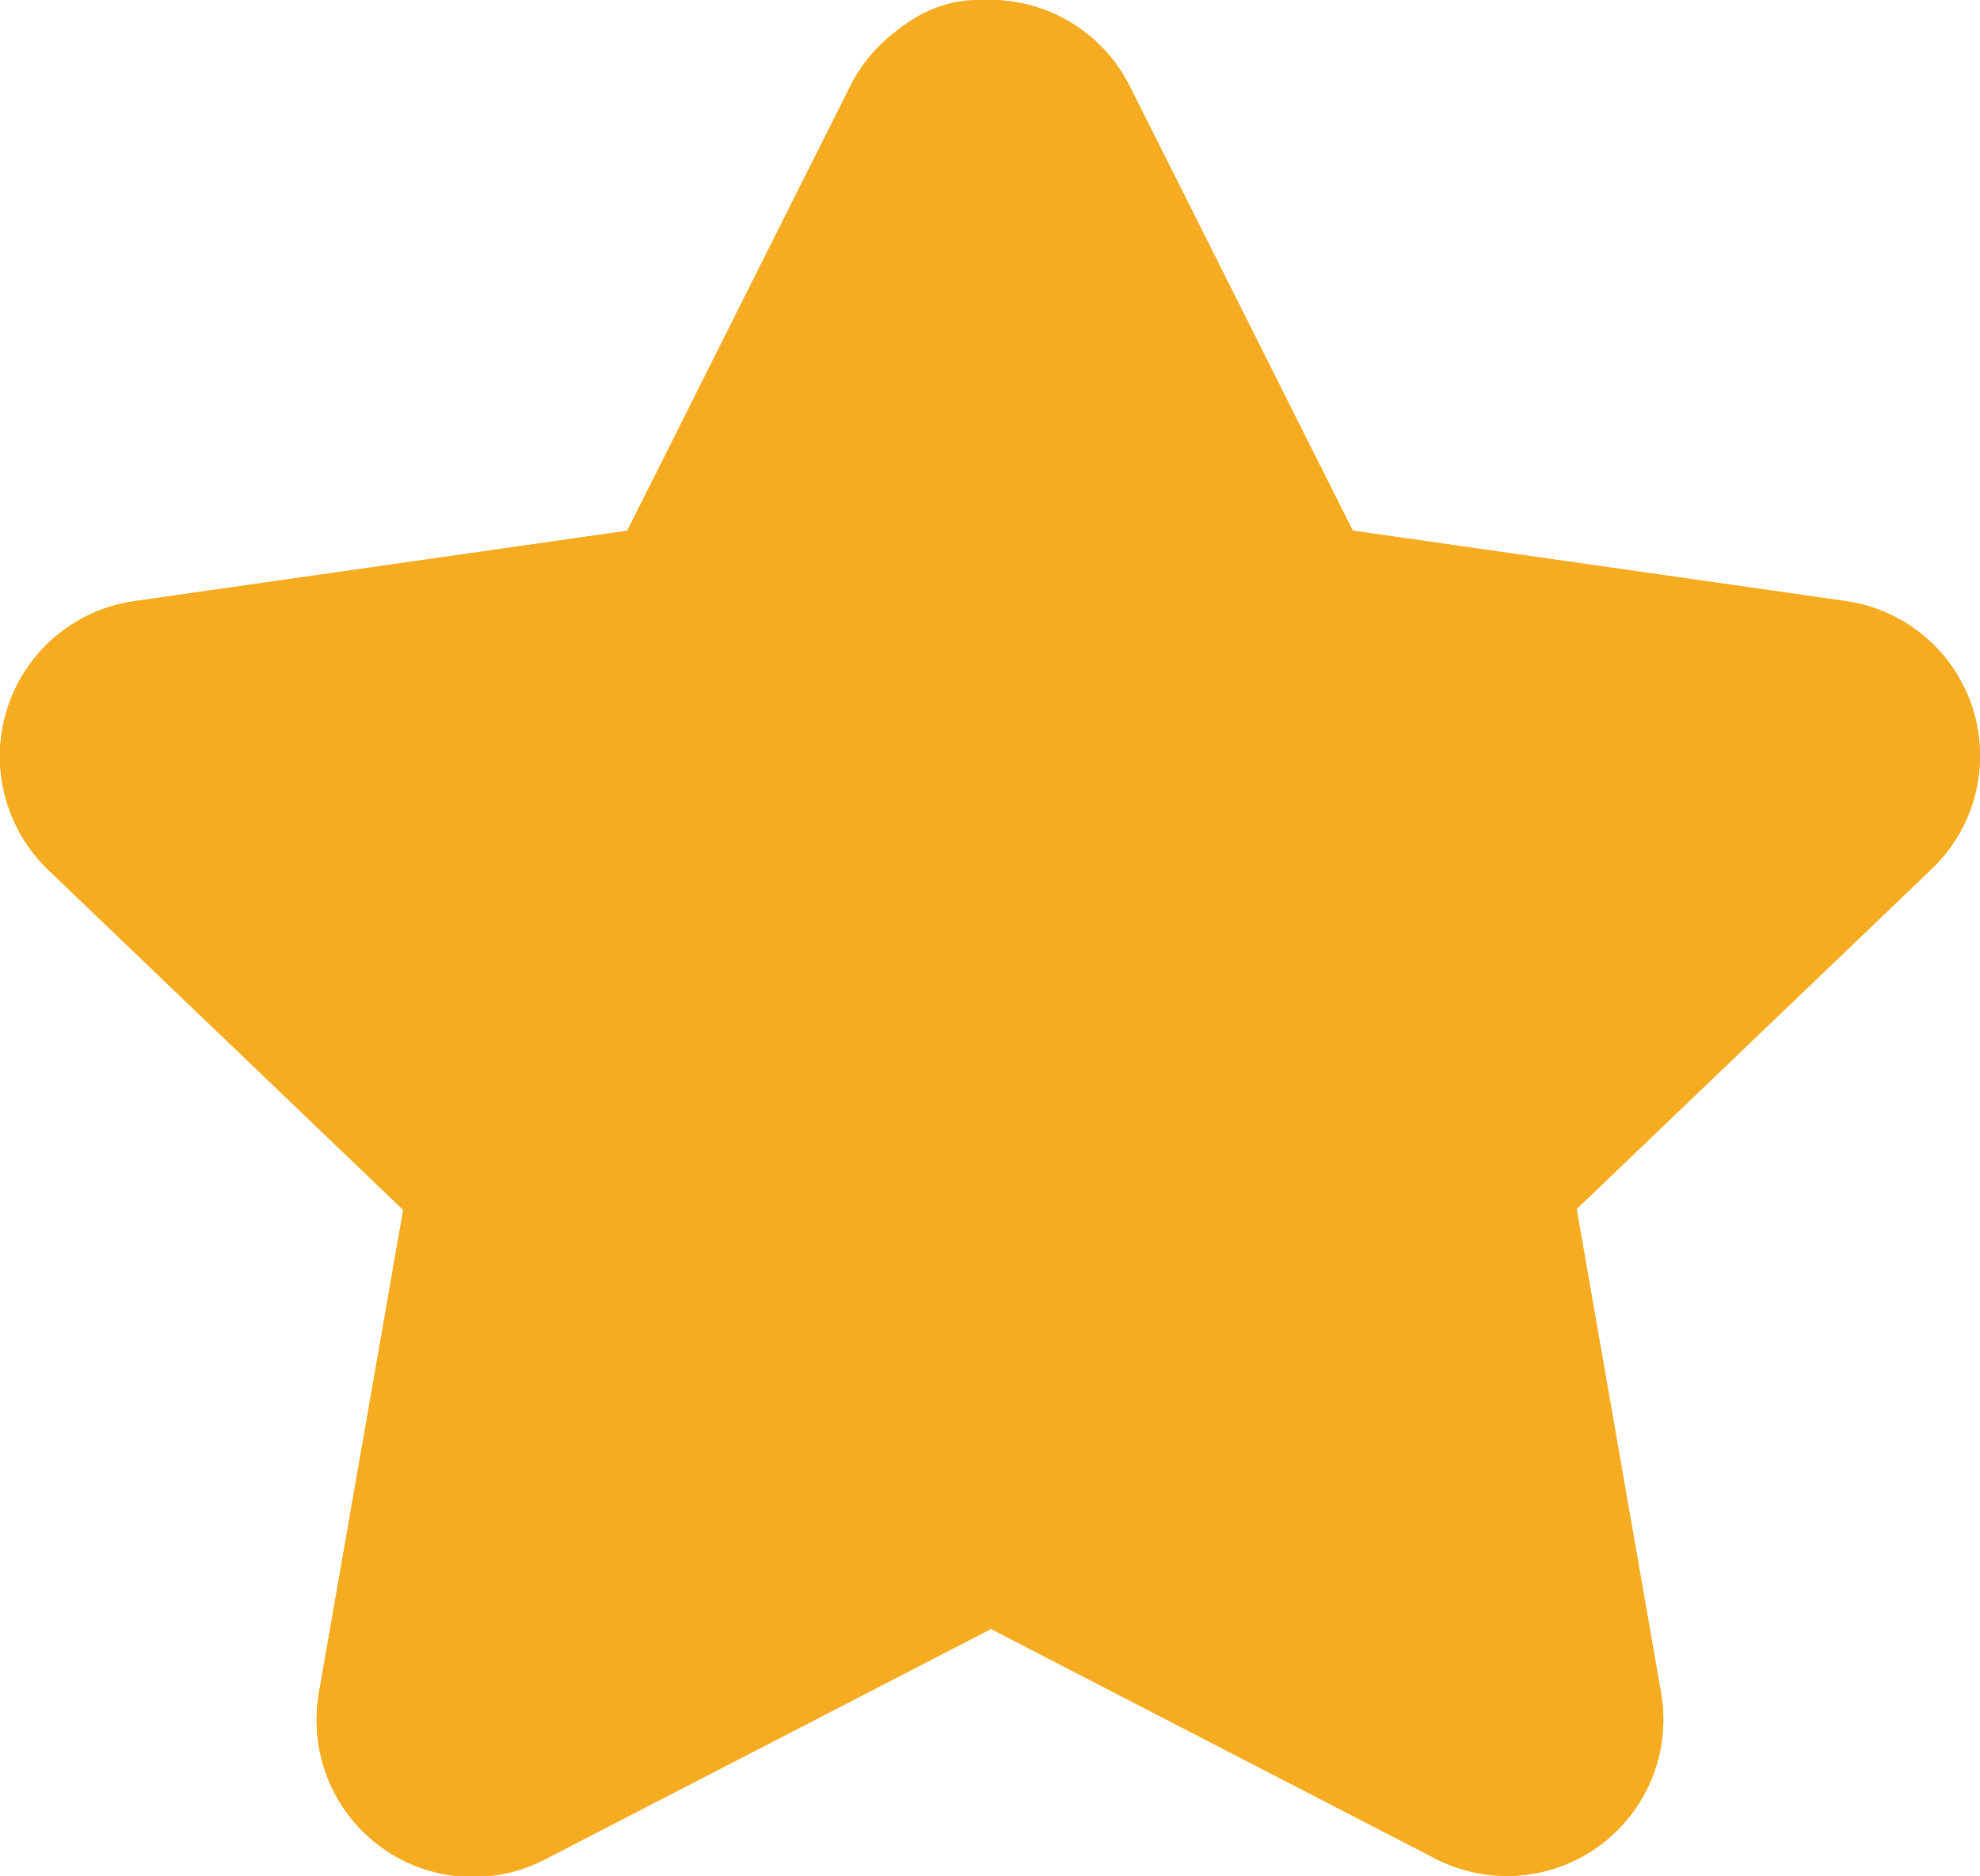
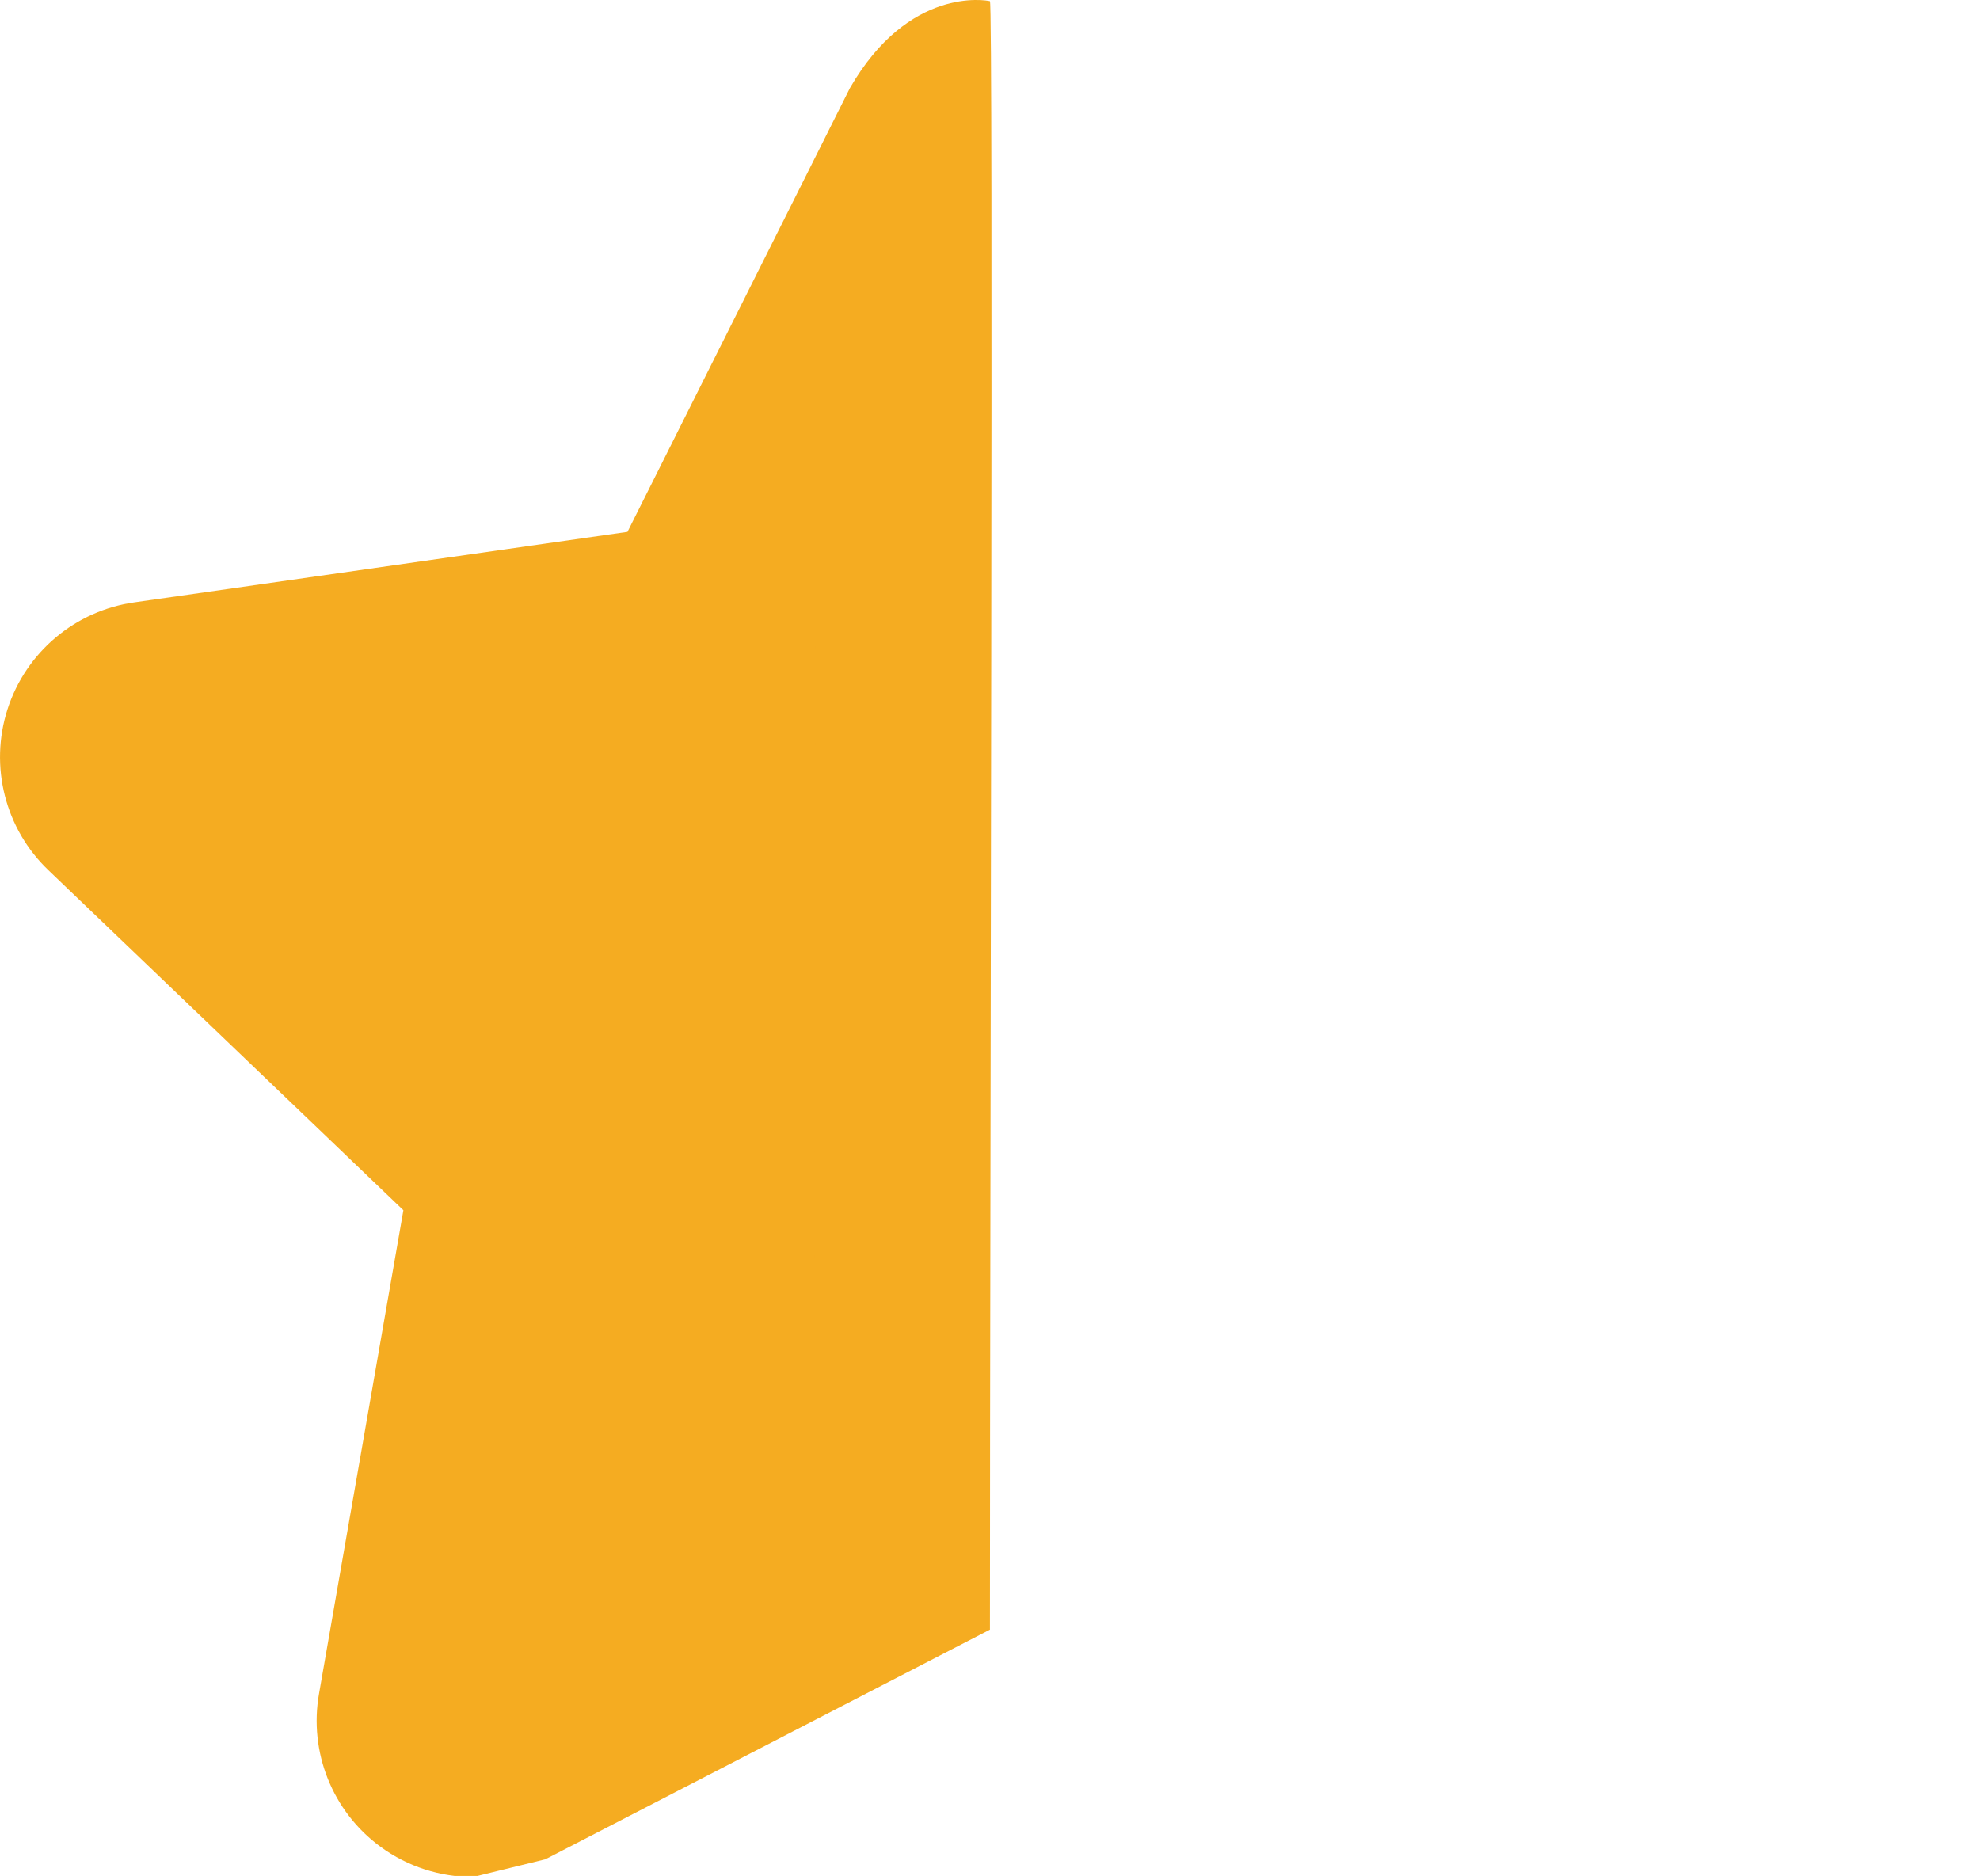
<svg xmlns="http://www.w3.org/2000/svg" id="Interface_Essential_star-favorite" data-name="Interface, Essential/star-favorite" width="16.885" height="16" viewBox="0 0 16.885 16">
  <g id="Group" transform="translate(0 0)">
    <g id="Path" transform="translate(0 0)" fill="none" stroke-linecap="round" stroke-linejoin="round">
-       <path d="M4.65,15.848a1.333,1.333,0,0,1-1.929-1.415l.719-4.121L.413,7.412a1.333,1.333,0,0,1,.735-2.285l4.2-.6L7.248.741a1.333,1.333,0,0,1,2.389,0l1.9,3.785,4.2.6a1.333,1.333,0,0,1,.735,2.285l-3.027,2.9.719,4.122a1.333,1.333,0,0,1-1.929,1.415l-3.792-1.96Z" stroke="none" fill="#f5ac21" />
-       <path d="M 12.629 14.364 L 11.967 10.57 C 11.881 10.078 12.046 9.575 12.407 9.229 L 15.188 6.564 L 11.322 6.011 C 10.835 5.941 10.413 5.638 10.193 5.198 L 8.442 1.706 L 6.692 5.198 C 6.471 5.638 6.05 5.941 5.563 6.011 L 1.696 6.564 L 4.478 9.229 C 4.839 9.575 5.004 10.078 4.918 10.57 L 4.256 14.363 L 7.754 12.556 C 8.186 12.333 8.699 12.333 9.131 12.557 L 12.629 14.364 M 12.851 16 C 12.64 16 12.428 15.95 12.234 15.849 L 8.442 13.889 L 4.65 15.848 C 4.2 16.083 3.655 16.042 3.245 15.741 C 2.835 15.441 2.632 14.933 2.721 14.433 L 3.44 10.312 L 0.413 7.412 C 0.043 7.059 -0.092 6.525 0.064 6.039 C 0.221 5.552 0.642 5.198 1.148 5.127 L 5.351 4.526 L 7.248 0.741 C 7.473 0.287 7.936 -3.643188392743468e-06 8.442 -3.643188392743468e-06 C 8.949 -3.643188392743468e-06 9.412 0.287 9.637 0.741 L 11.534 4.526 L 15.737 5.127 C 16.243 5.198 16.664 5.552 16.821 6.039 C 16.977 6.525 16.842 7.059 16.472 7.412 L 13.445 10.312 L 14.164 14.434 C 14.253 14.934 14.049 15.441 13.639 15.742 C 13.406 15.913 13.129 16 12.851 16 Z" stroke="none" fill="#f5ac21" />
-     </g>
+       </g>
  </g>
  <g id="half-star" class="half-star" data-name="half-star" transform="translate(-176.027 -11456.742)">
    <g id="Interface_Essential_star-favorite" data-name="Interface, Essential/star-favorite" transform="translate(176.027 11456.752)">
      <g id="Group" transform="translate(0 0)">
        <g id="Path" transform="translate(0 0)" fill="#f5ac21" stroke-linecap="round" stroke-linejoin="round">
          <path d="M 4.034 15.249 C 3.909 15.249 3.789 15.21 3.689 15.136 C 3.508 15.004 3.42 14.785 3.459 14.564 L 4.179 10.441 L 4.248 10.047 L 3.959 9.771 L 0.932 6.87 C 0.77 6.715 0.71 6.48 0.778 6.268 C 0.846 6.057 1.032 5.9 1.252 5.869 L 5.457 5.268 L 5.845 5.213 L 6.021 4.862 L 7.705 1.503 C 7.708 3.336 7.702 6.546 7.698 9.101 C 7.696 10.742 7.693 12.304 7.692 13.432 L 4.306 15.181 C 4.22 15.226 4.127 15.249 4.034 15.249 Z" stroke="none" />
-           <path d="M 4.256 14.363 L 6.943 12.975 C 6.944 11.9 6.946 10.53 6.948 9.099 C 6.951 7.71 6.953 6.124 6.955 4.674 L 6.692 5.198 C 6.471 5.638 6.05 5.941 5.563 6.011 L 1.696 6.564 L 4.478 9.229 C 4.839 9.575 5.004 10.078 4.918 10.57 L 4.256 14.363 M 4.034 15.999 C 3.755 15.999 3.478 15.912 3.245 15.741 C 2.835 15.441 2.632 14.933 2.721 14.433 L 3.44 10.312 L 0.413 7.412 C 0.043 7.059 -0.092 6.525 0.064 6.039 C 0.221 5.552 0.642 5.198 1.148 5.127 L 5.351 4.526 L 7.248 0.741 C 7.75 -0.129 8.412 -0.008 8.442 4.991302375856321e-06 C 8.472 0.008 8.442 10.203 8.442 13.889 L 4.65 15.848 C 4.456 15.949 4.244 15.999 4.034 15.999 Z" stroke="none" fill="#f5ac21" />
+           <path d="M 4.256 14.363 L 6.943 12.975 C 6.944 11.9 6.946 10.53 6.948 9.099 C 6.951 7.71 6.953 6.124 6.955 4.674 L 6.692 5.198 C 6.471 5.638 6.05 5.941 5.563 6.011 L 1.696 6.564 L 4.478 9.229 C 4.839 9.575 5.004 10.078 4.918 10.57 L 4.256 14.363 M 4.034 15.999 C 3.755 15.999 3.478 15.912 3.245 15.741 C 2.835 15.441 2.632 14.933 2.721 14.433 L 3.44 10.312 L 0.413 7.412 C 0.043 7.059 -0.092 6.525 0.064 6.039 C 0.221 5.552 0.642 5.198 1.148 5.127 L 5.351 4.526 L 7.248 0.741 C 7.75 -0.129 8.412 -0.008 8.442 4.991302375856321e-06 C 8.472 0.008 8.442 10.203 8.442 13.889 L 4.65 15.848 Z" stroke="none" fill="#f5ac21" />
        </g>
      </g>
    </g>
  </g>
</svg>